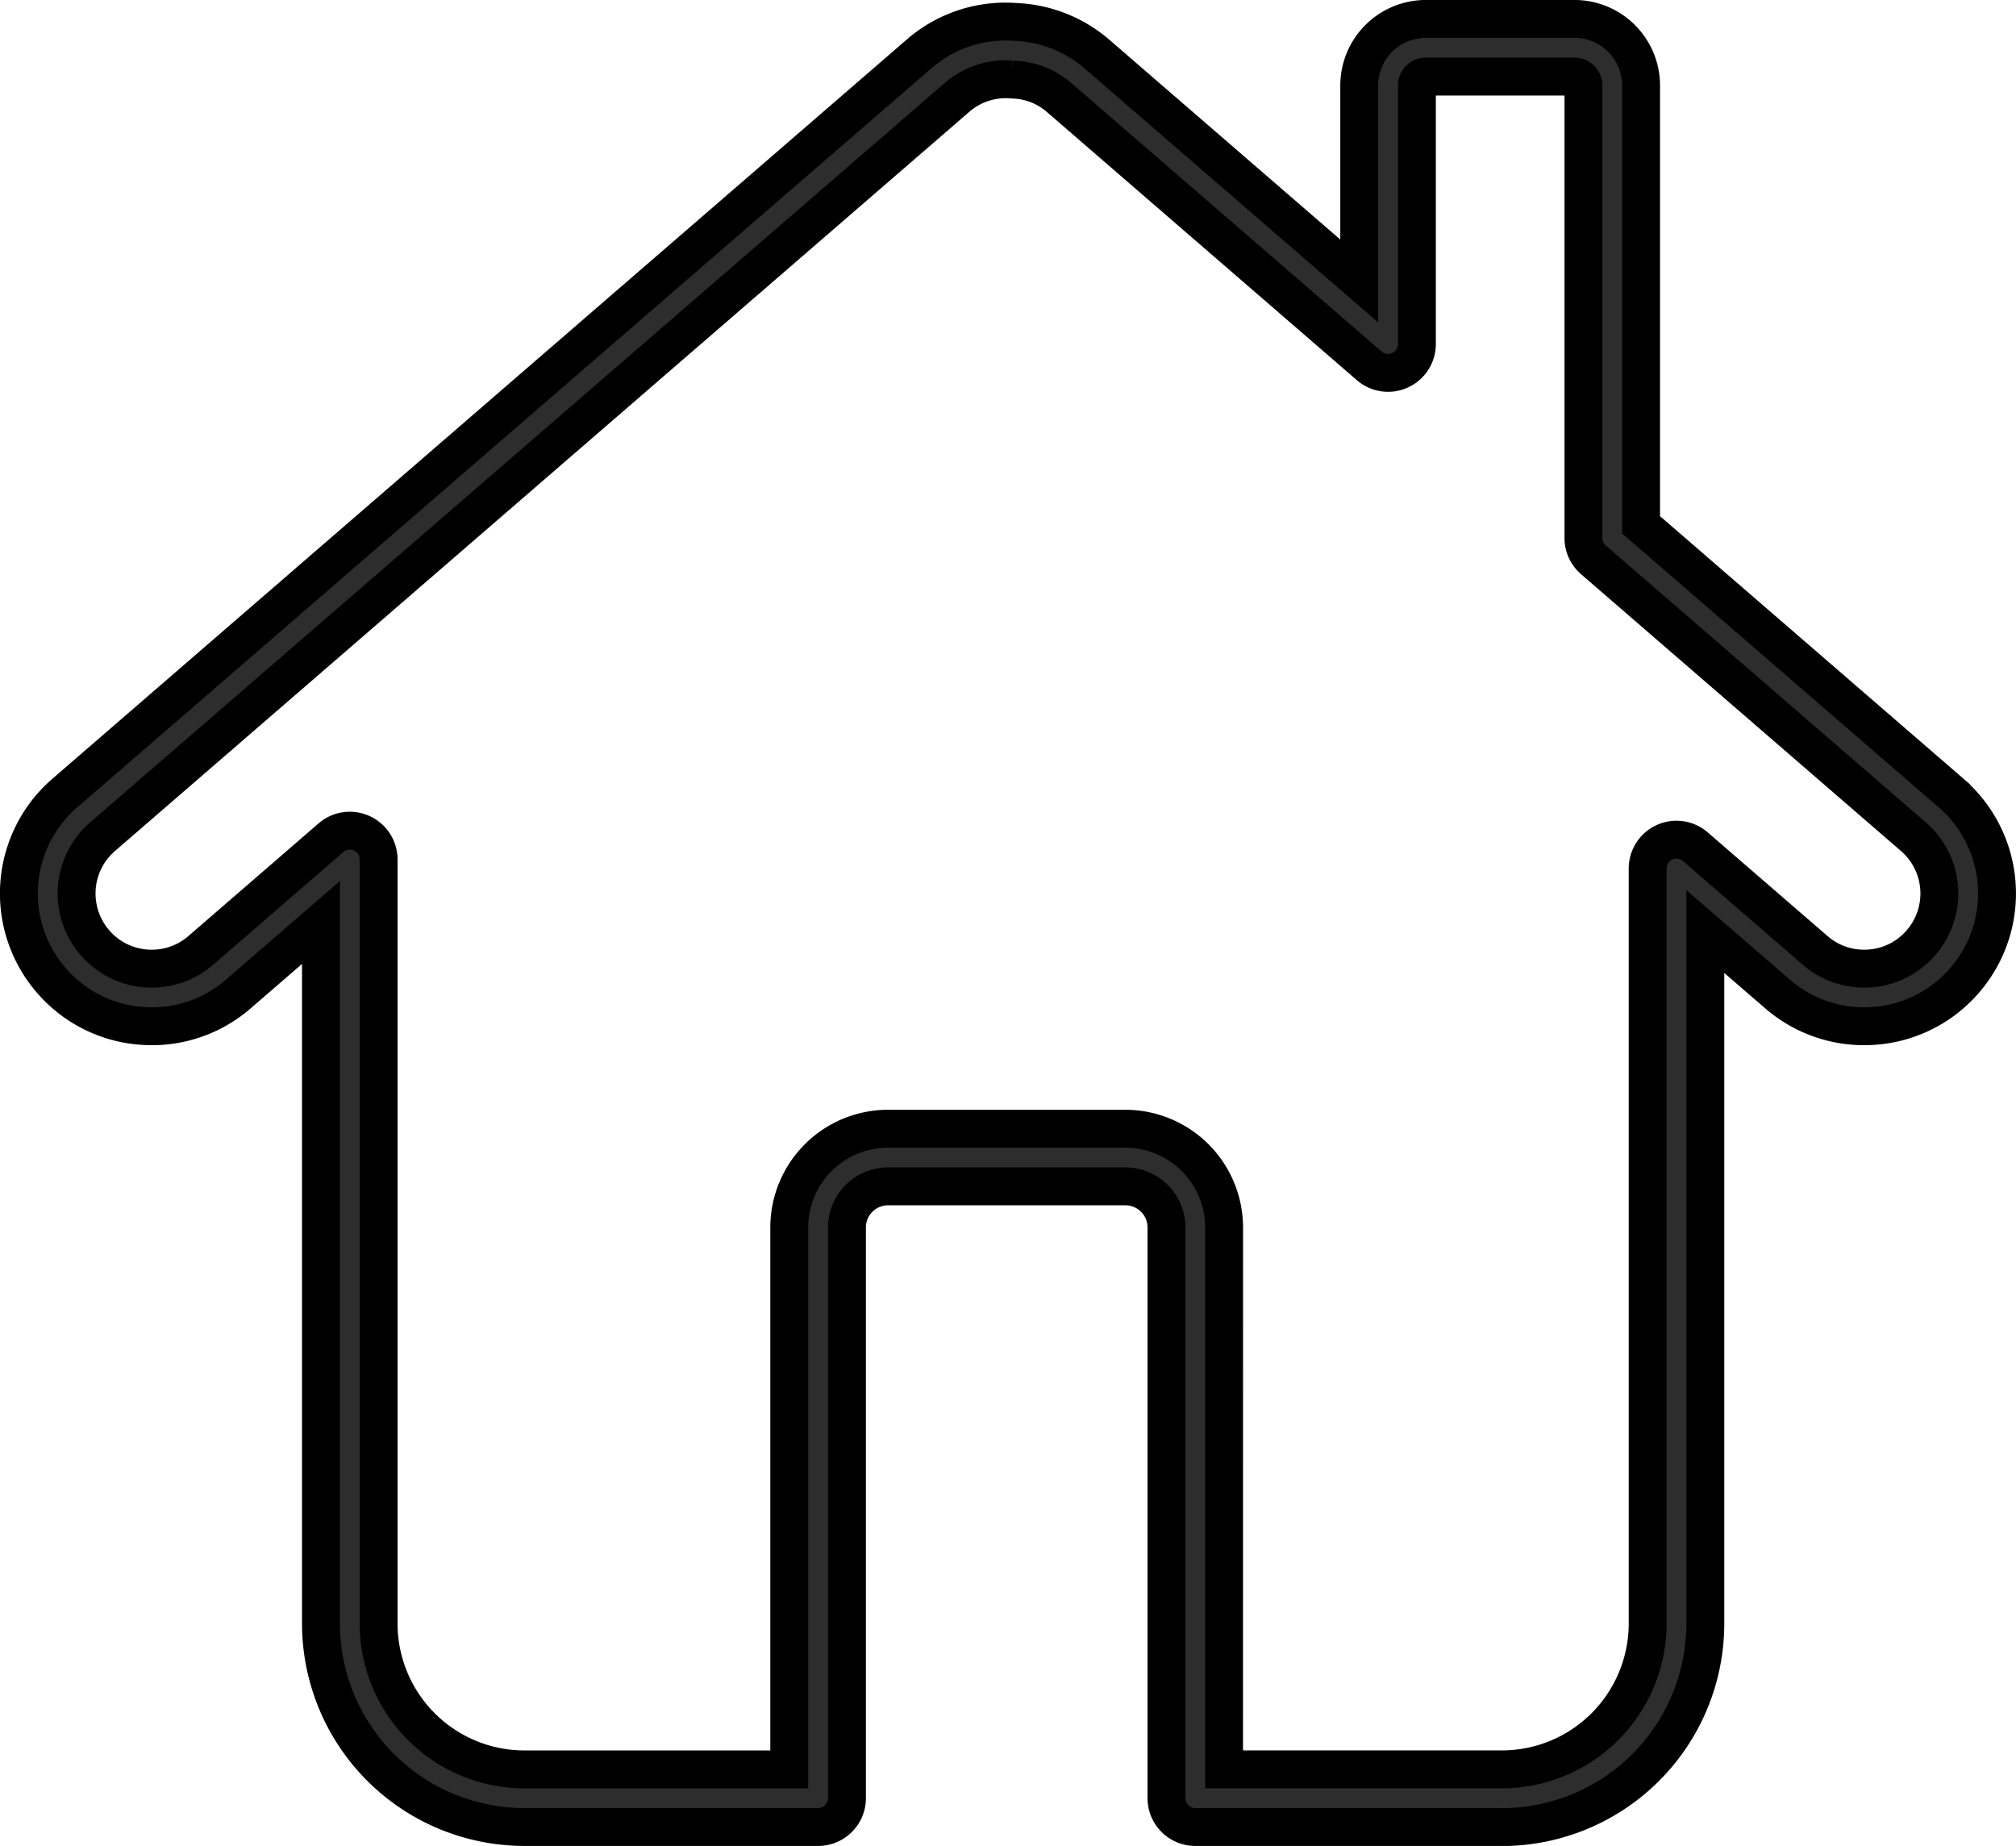
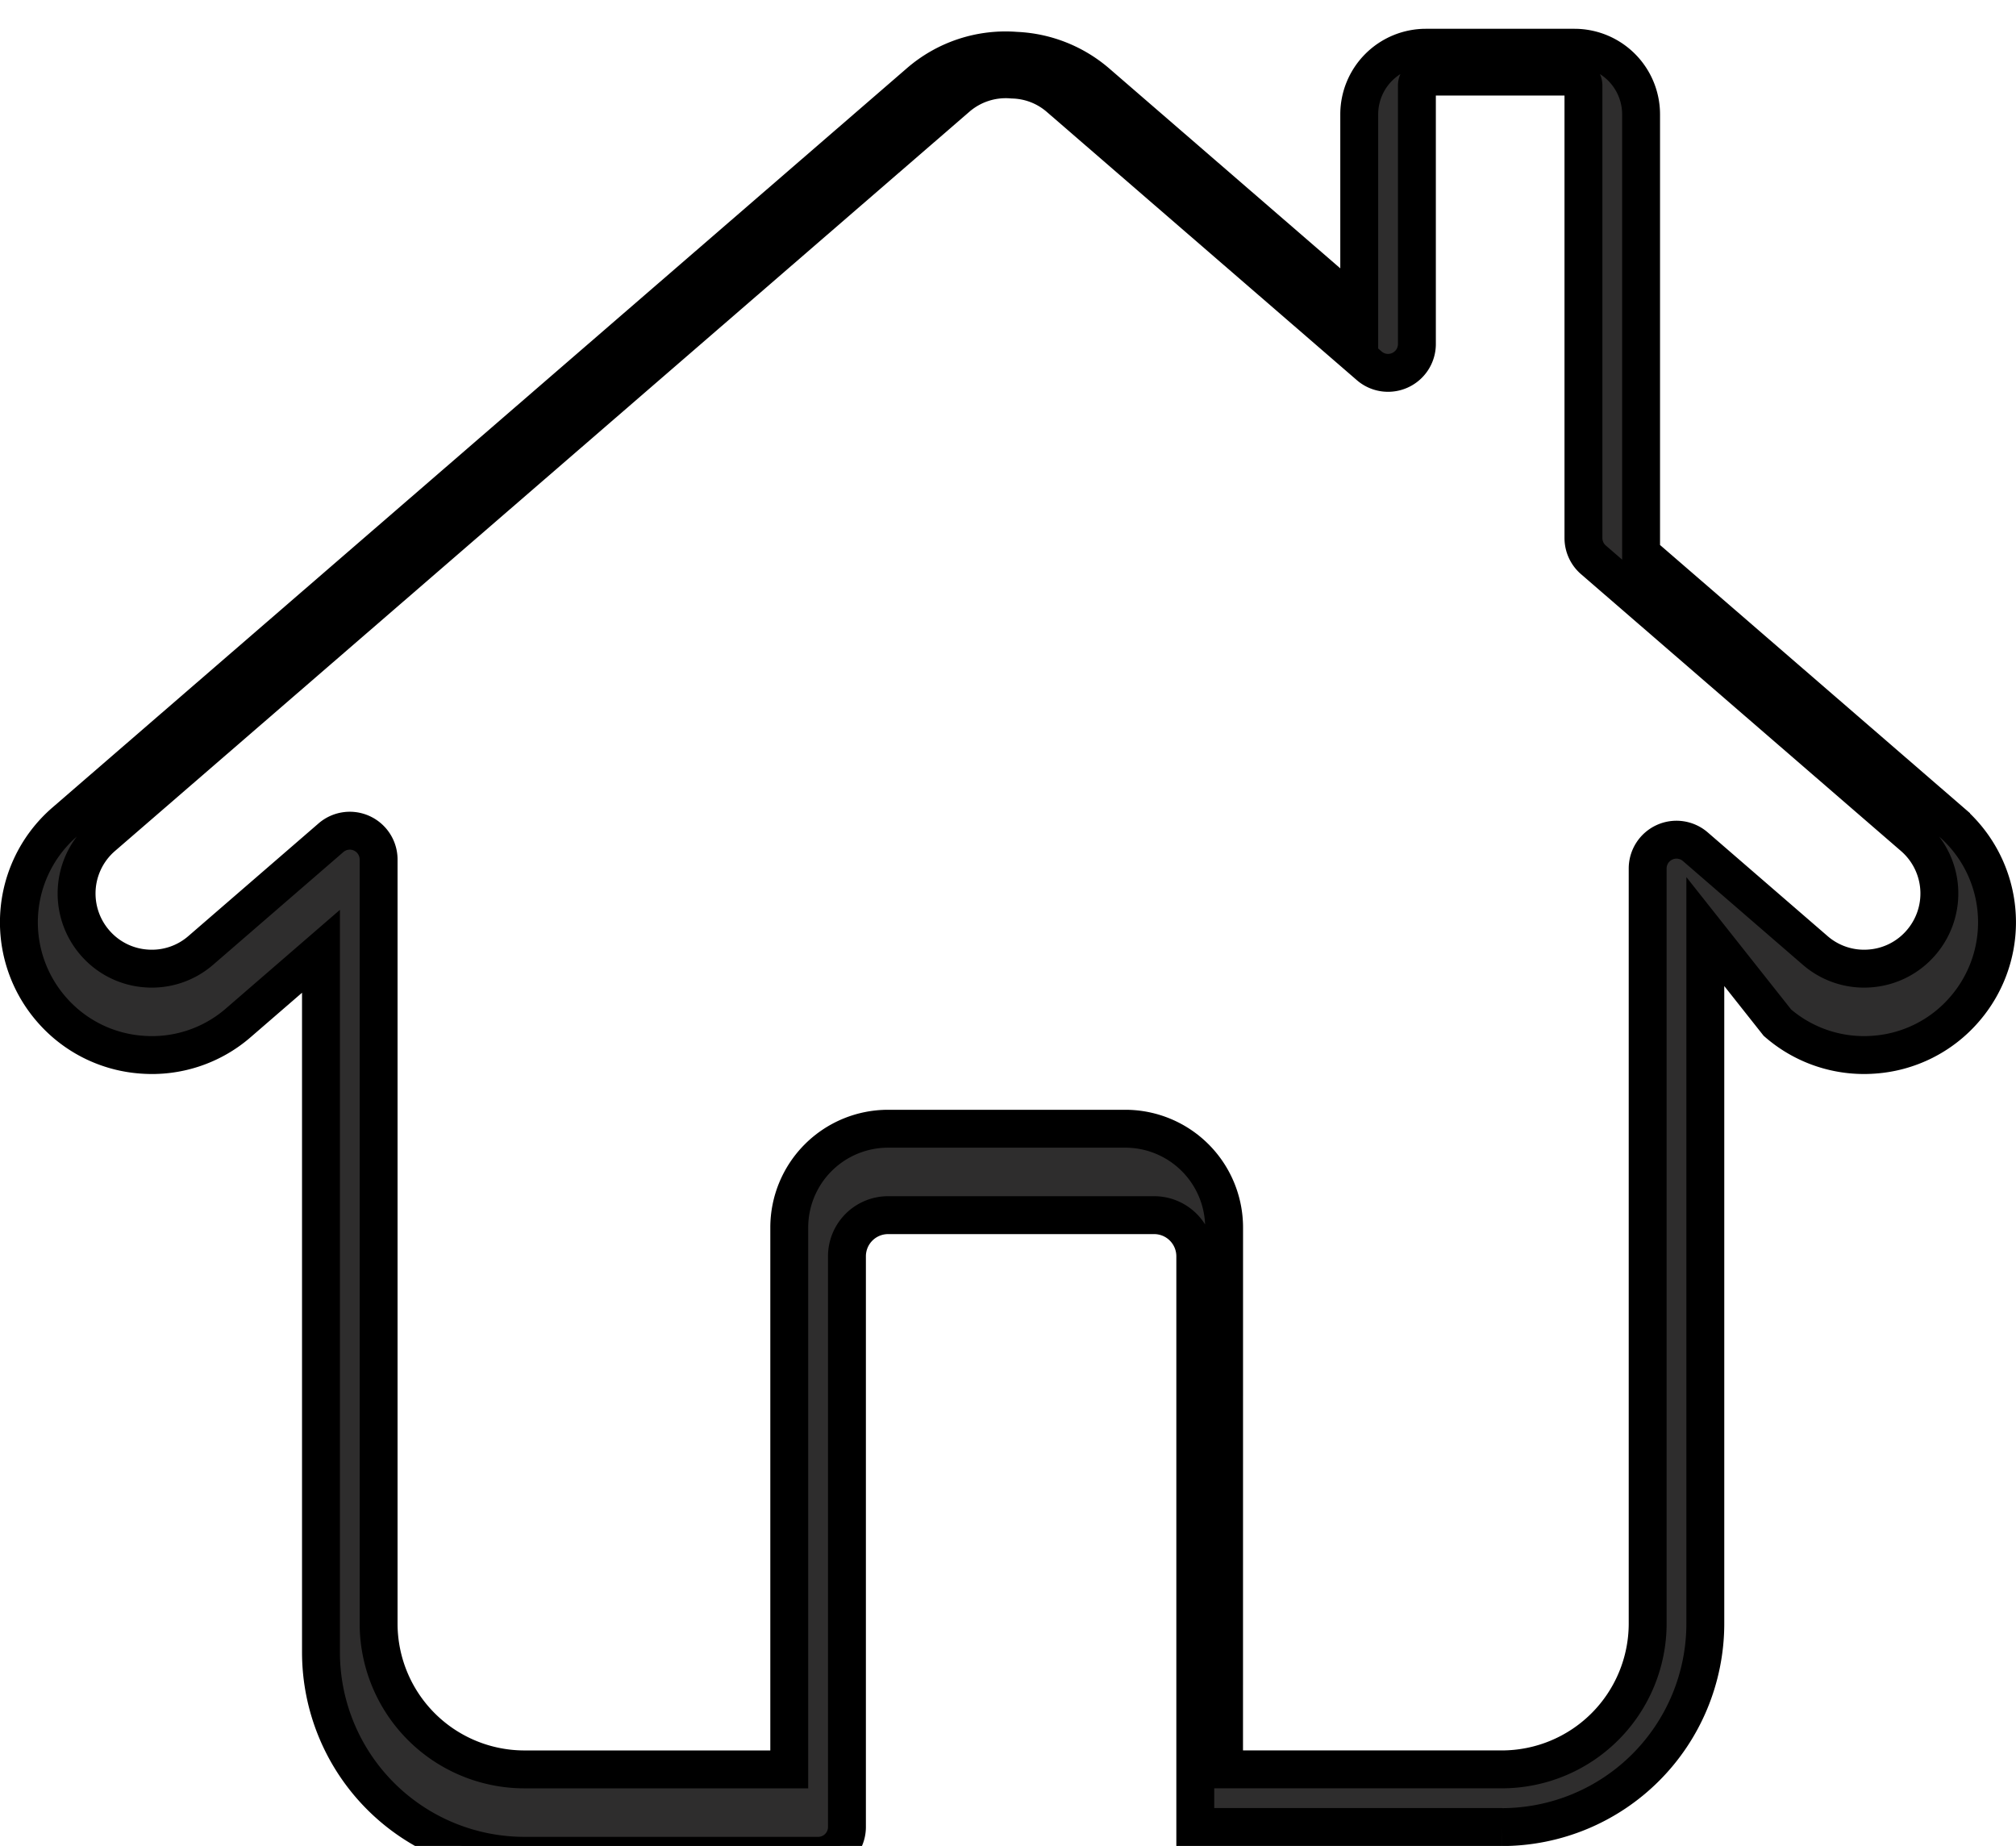
<svg xmlns="http://www.w3.org/2000/svg" width="159.597" height="146.122" viewBox="0 0 159.597 146.122">
-   <path id="icon-home" d="M895.4-1904.181h22a11.549,11.549,0,0,0,11.536-11.536v-59.776a2.281,2.281,0,0,1,1.333-2.074,2.28,2.28,0,0,1,2.44.35l9.478,8.2a5.9,5.9,0,0,0,4.321,1.437,5.905,5.905,0,0,0,4.07-2.042,5.948,5.948,0,0,0,1.45-3.89,5.94,5.94,0,0,0-2.057-4.5h0l-25.331-21.915a2.281,2.281,0,0,1-.788-1.724v-35.819a.711.711,0,0,0-.71-.71H911.377a.711.711,0,0,0-.71.71v20.461a2.279,2.279,0,0,1-1.333,2.074,2.277,2.277,0,0,1-2.44-.348L882.369-2036.5a5.842,5.842,0,0,0-3.666-1.443c-.05,0-.1-.005-.149-.01a5.9,5.9,0,0,0-4.309,1.434l-67.628,58.508a5.941,5.941,0,0,0-2.056,4.5,5.942,5.942,0,0,0,1.449,3.888,5.9,5.9,0,0,0,4.069,2.043,5.894,5.894,0,0,0,4.319-1.435l10.3-8.913a2.277,2.277,0,0,1,2.44-.35,2.281,2.281,0,0,1,1.333,2.074v60.489a11.549,11.549,0,0,0,11.536,11.536h20.973v-42.9a7.823,7.823,0,0,1,7.814-7.814H887.59a7.823,7.823,0,0,1,7.814,7.814Zm22,4.561H893.123a2.28,2.28,0,0,1-2.28-2.281v-45.179a3.257,3.257,0,0,0-3.254-3.253H868.8a3.257,3.257,0,0,0-3.253,3.253v45.179a2.28,2.28,0,0,1-2.28,2.281H840.008a16.115,16.115,0,0,1-16.1-16.1v-55.5l-6.53,5.649a10.415,10.415,0,0,1-7.633,2.536,10.437,10.437,0,0,1-7.19-3.607,10.5,10.5,0,0,1-2.561-6.873,10.5,10.5,0,0,1,3.634-7.949l67.626-58.507a10.429,10.429,0,0,1,7.668-2.531,10.5,10.5,0,0,1,6.43,2.552l20.75,17.95v-15.473a5.277,5.277,0,0,1,5.271-5.271h11.771a5.277,5.277,0,0,1,5.271,5.271v34.777l24.543,21.232h0a10.5,10.5,0,0,1,3.634,7.949,10.494,10.494,0,0,1-2.562,6.873,10.43,10.43,0,0,1-7.189,3.607,10.437,10.437,0,0,1-7.635-2.537L933.5-1970.5v54.788a16.114,16.114,0,0,1-16.1,16.1" transform="translate(-798.498 2044.242)" fill="#2e2d2d" stroke="#000" stroke-width="3" />
+   <path id="icon-home" d="M895.4-1904.181h22a11.549,11.549,0,0,0,11.536-11.536v-59.776a2.281,2.281,0,0,1,1.333-2.074,2.28,2.28,0,0,1,2.44.35l9.478,8.2a5.9,5.9,0,0,0,4.321,1.437,5.905,5.905,0,0,0,4.07-2.042,5.948,5.948,0,0,0,1.45-3.89,5.94,5.94,0,0,0-2.057-4.5h0l-25.331-21.915a2.281,2.281,0,0,1-.788-1.724v-35.819a.711.711,0,0,0-.71-.71H911.377a.711.711,0,0,0-.71.71v20.461a2.279,2.279,0,0,1-1.333,2.074,2.277,2.277,0,0,1-2.44-.348L882.369-2036.5a5.842,5.842,0,0,0-3.666-1.443c-.05,0-.1-.005-.149-.01a5.9,5.9,0,0,0-4.309,1.434l-67.628,58.508a5.941,5.941,0,0,0-2.056,4.5,5.942,5.942,0,0,0,1.449,3.888,5.9,5.9,0,0,0,4.069,2.043,5.894,5.894,0,0,0,4.319-1.435l10.3-8.913a2.277,2.277,0,0,1,2.44-.35,2.281,2.281,0,0,1,1.333,2.074v60.489a11.549,11.549,0,0,0,11.536,11.536h20.973v-42.9a7.823,7.823,0,0,1,7.814-7.814H887.59a7.823,7.823,0,0,1,7.814,7.814Zm22,4.561H893.123v-45.179a3.257,3.257,0,0,0-3.254-3.253H868.8a3.257,3.257,0,0,0-3.253,3.253v45.179a2.28,2.28,0,0,1-2.28,2.281H840.008a16.115,16.115,0,0,1-16.1-16.1v-55.5l-6.53,5.649a10.415,10.415,0,0,1-7.633,2.536,10.437,10.437,0,0,1-7.19-3.607,10.5,10.5,0,0,1-2.561-6.873,10.5,10.5,0,0,1,3.634-7.949l67.626-58.507a10.429,10.429,0,0,1,7.668-2.531,10.5,10.5,0,0,1,6.43,2.552l20.75,17.95v-15.473a5.277,5.277,0,0,1,5.271-5.271h11.771a5.277,5.277,0,0,1,5.271,5.271v34.777l24.543,21.232h0a10.5,10.5,0,0,1,3.634,7.949,10.494,10.494,0,0,1-2.562,6.873,10.43,10.43,0,0,1-7.189,3.607,10.437,10.437,0,0,1-7.635-2.537L933.5-1970.5v54.788a16.114,16.114,0,0,1-16.1,16.1" transform="translate(-798.498 2044.242)" fill="#2e2d2d" stroke="#000" stroke-width="3" />
</svg>